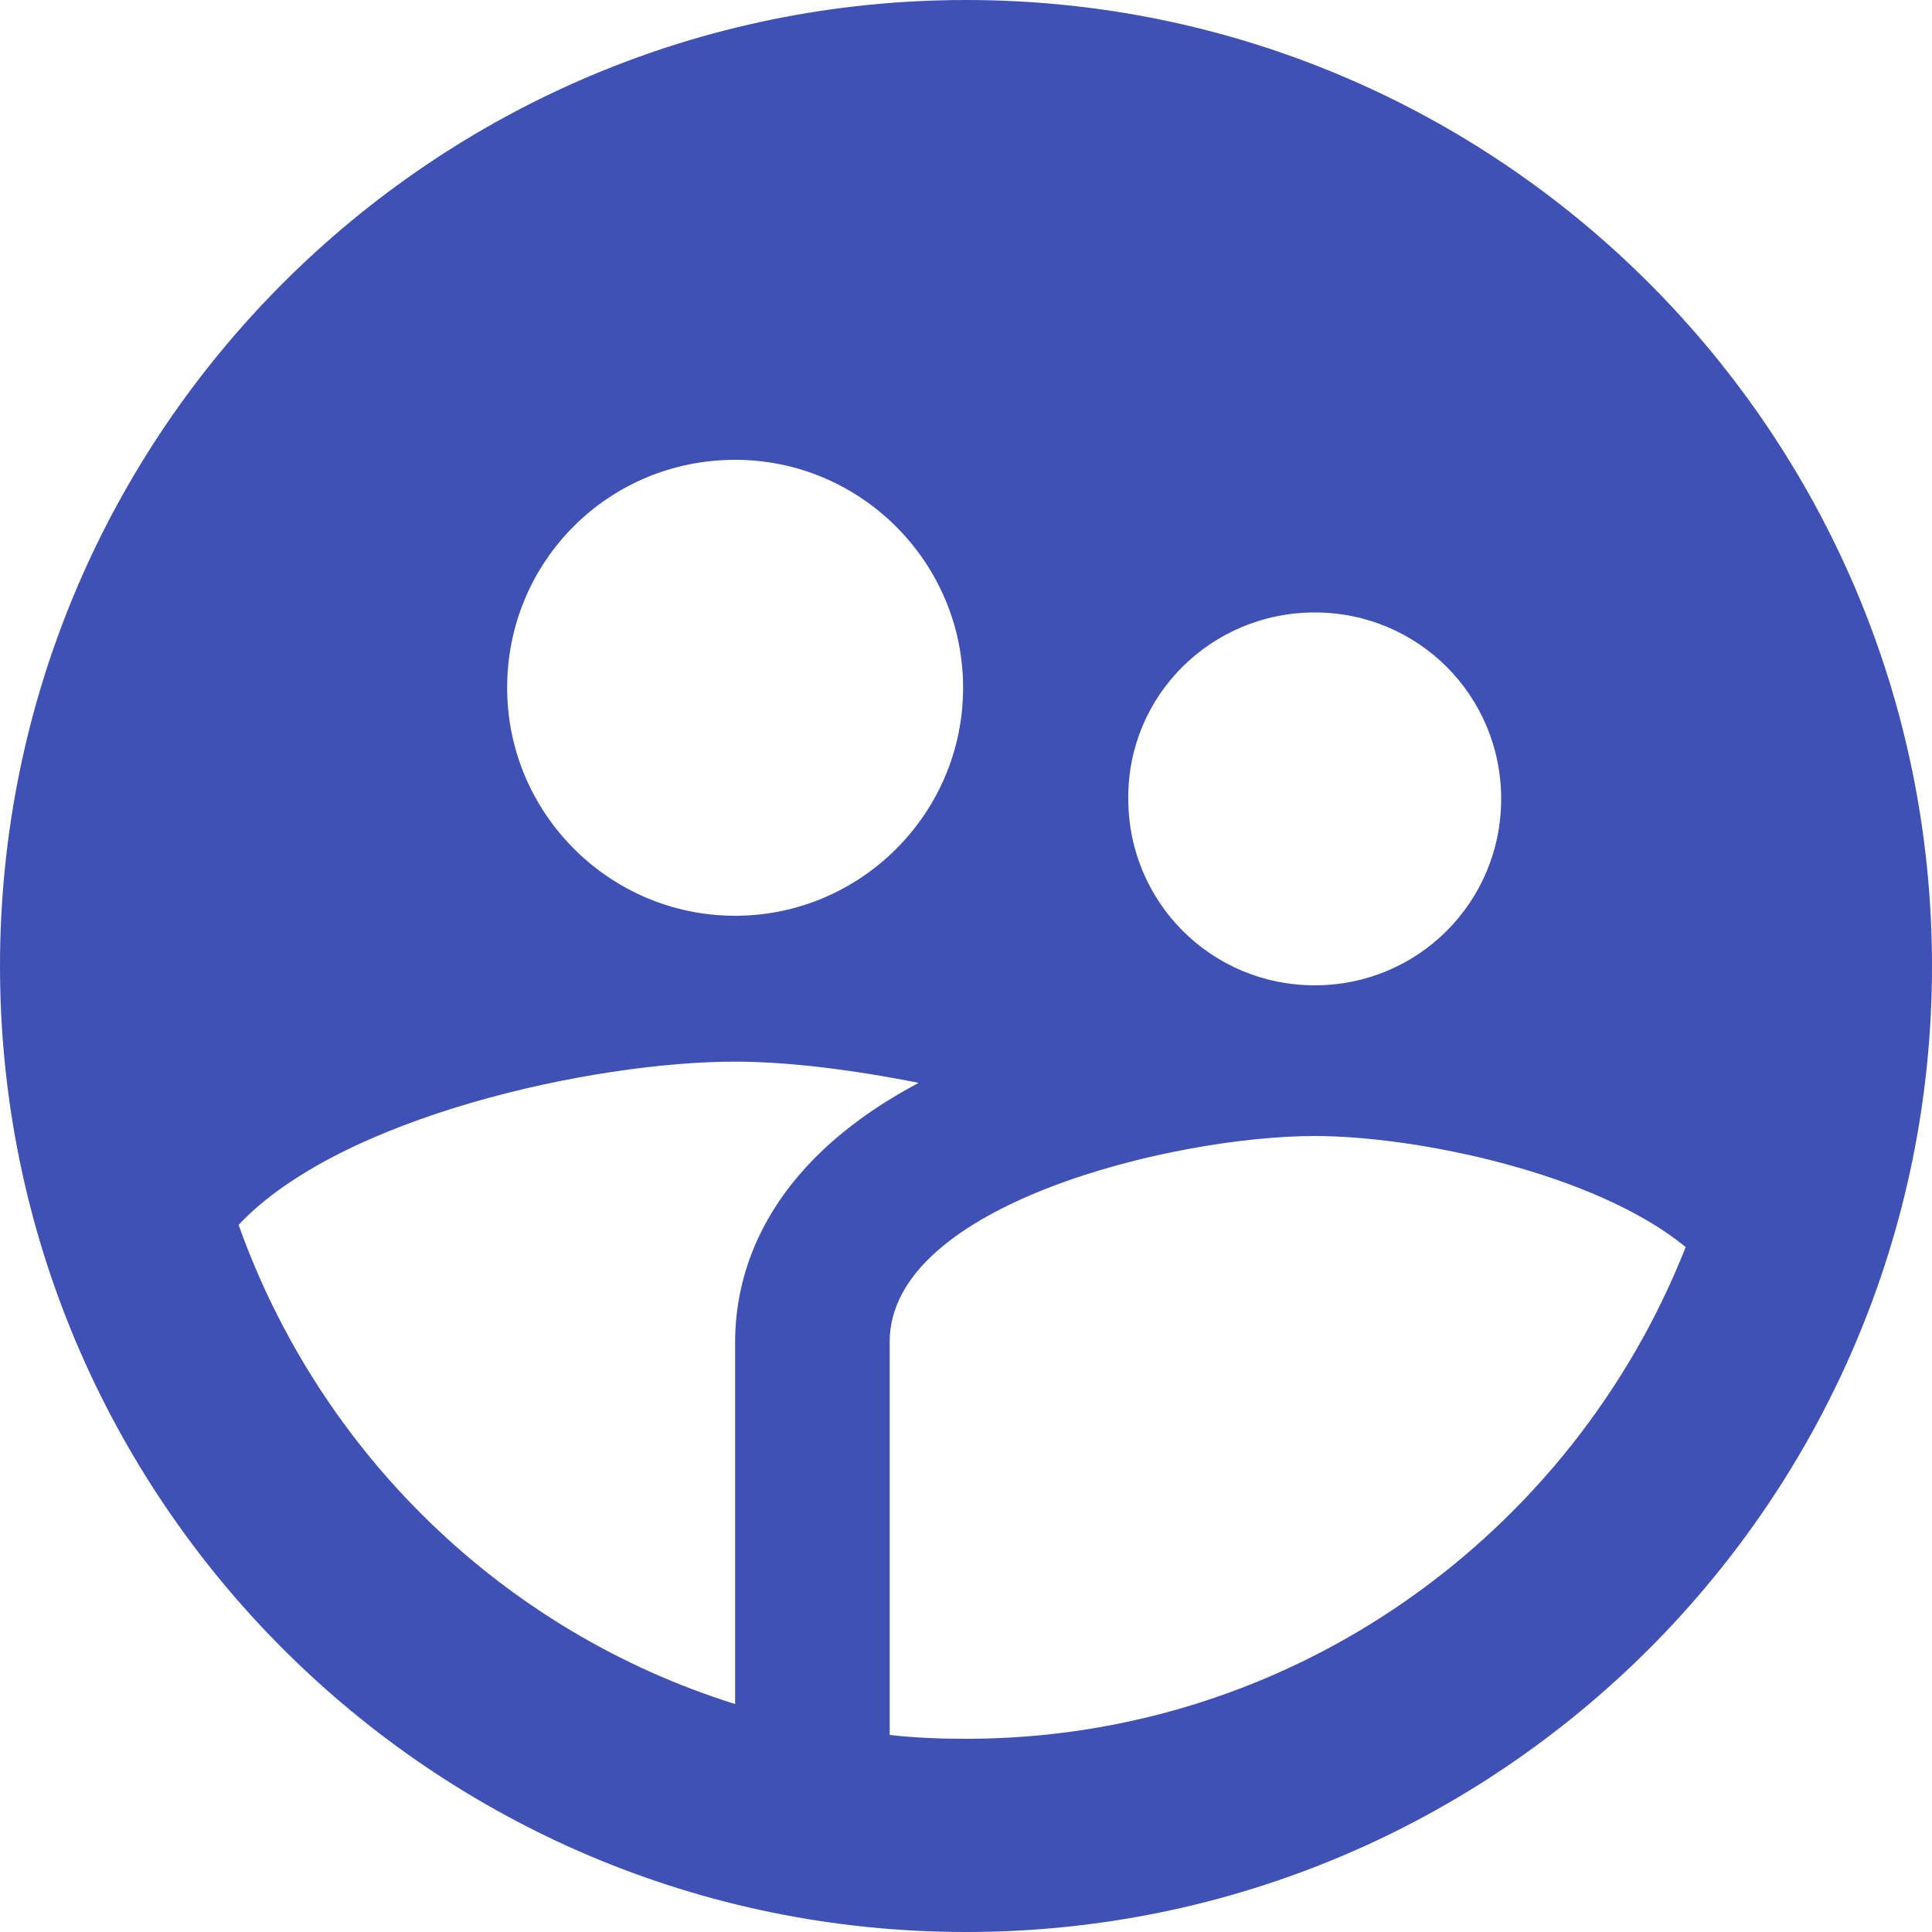
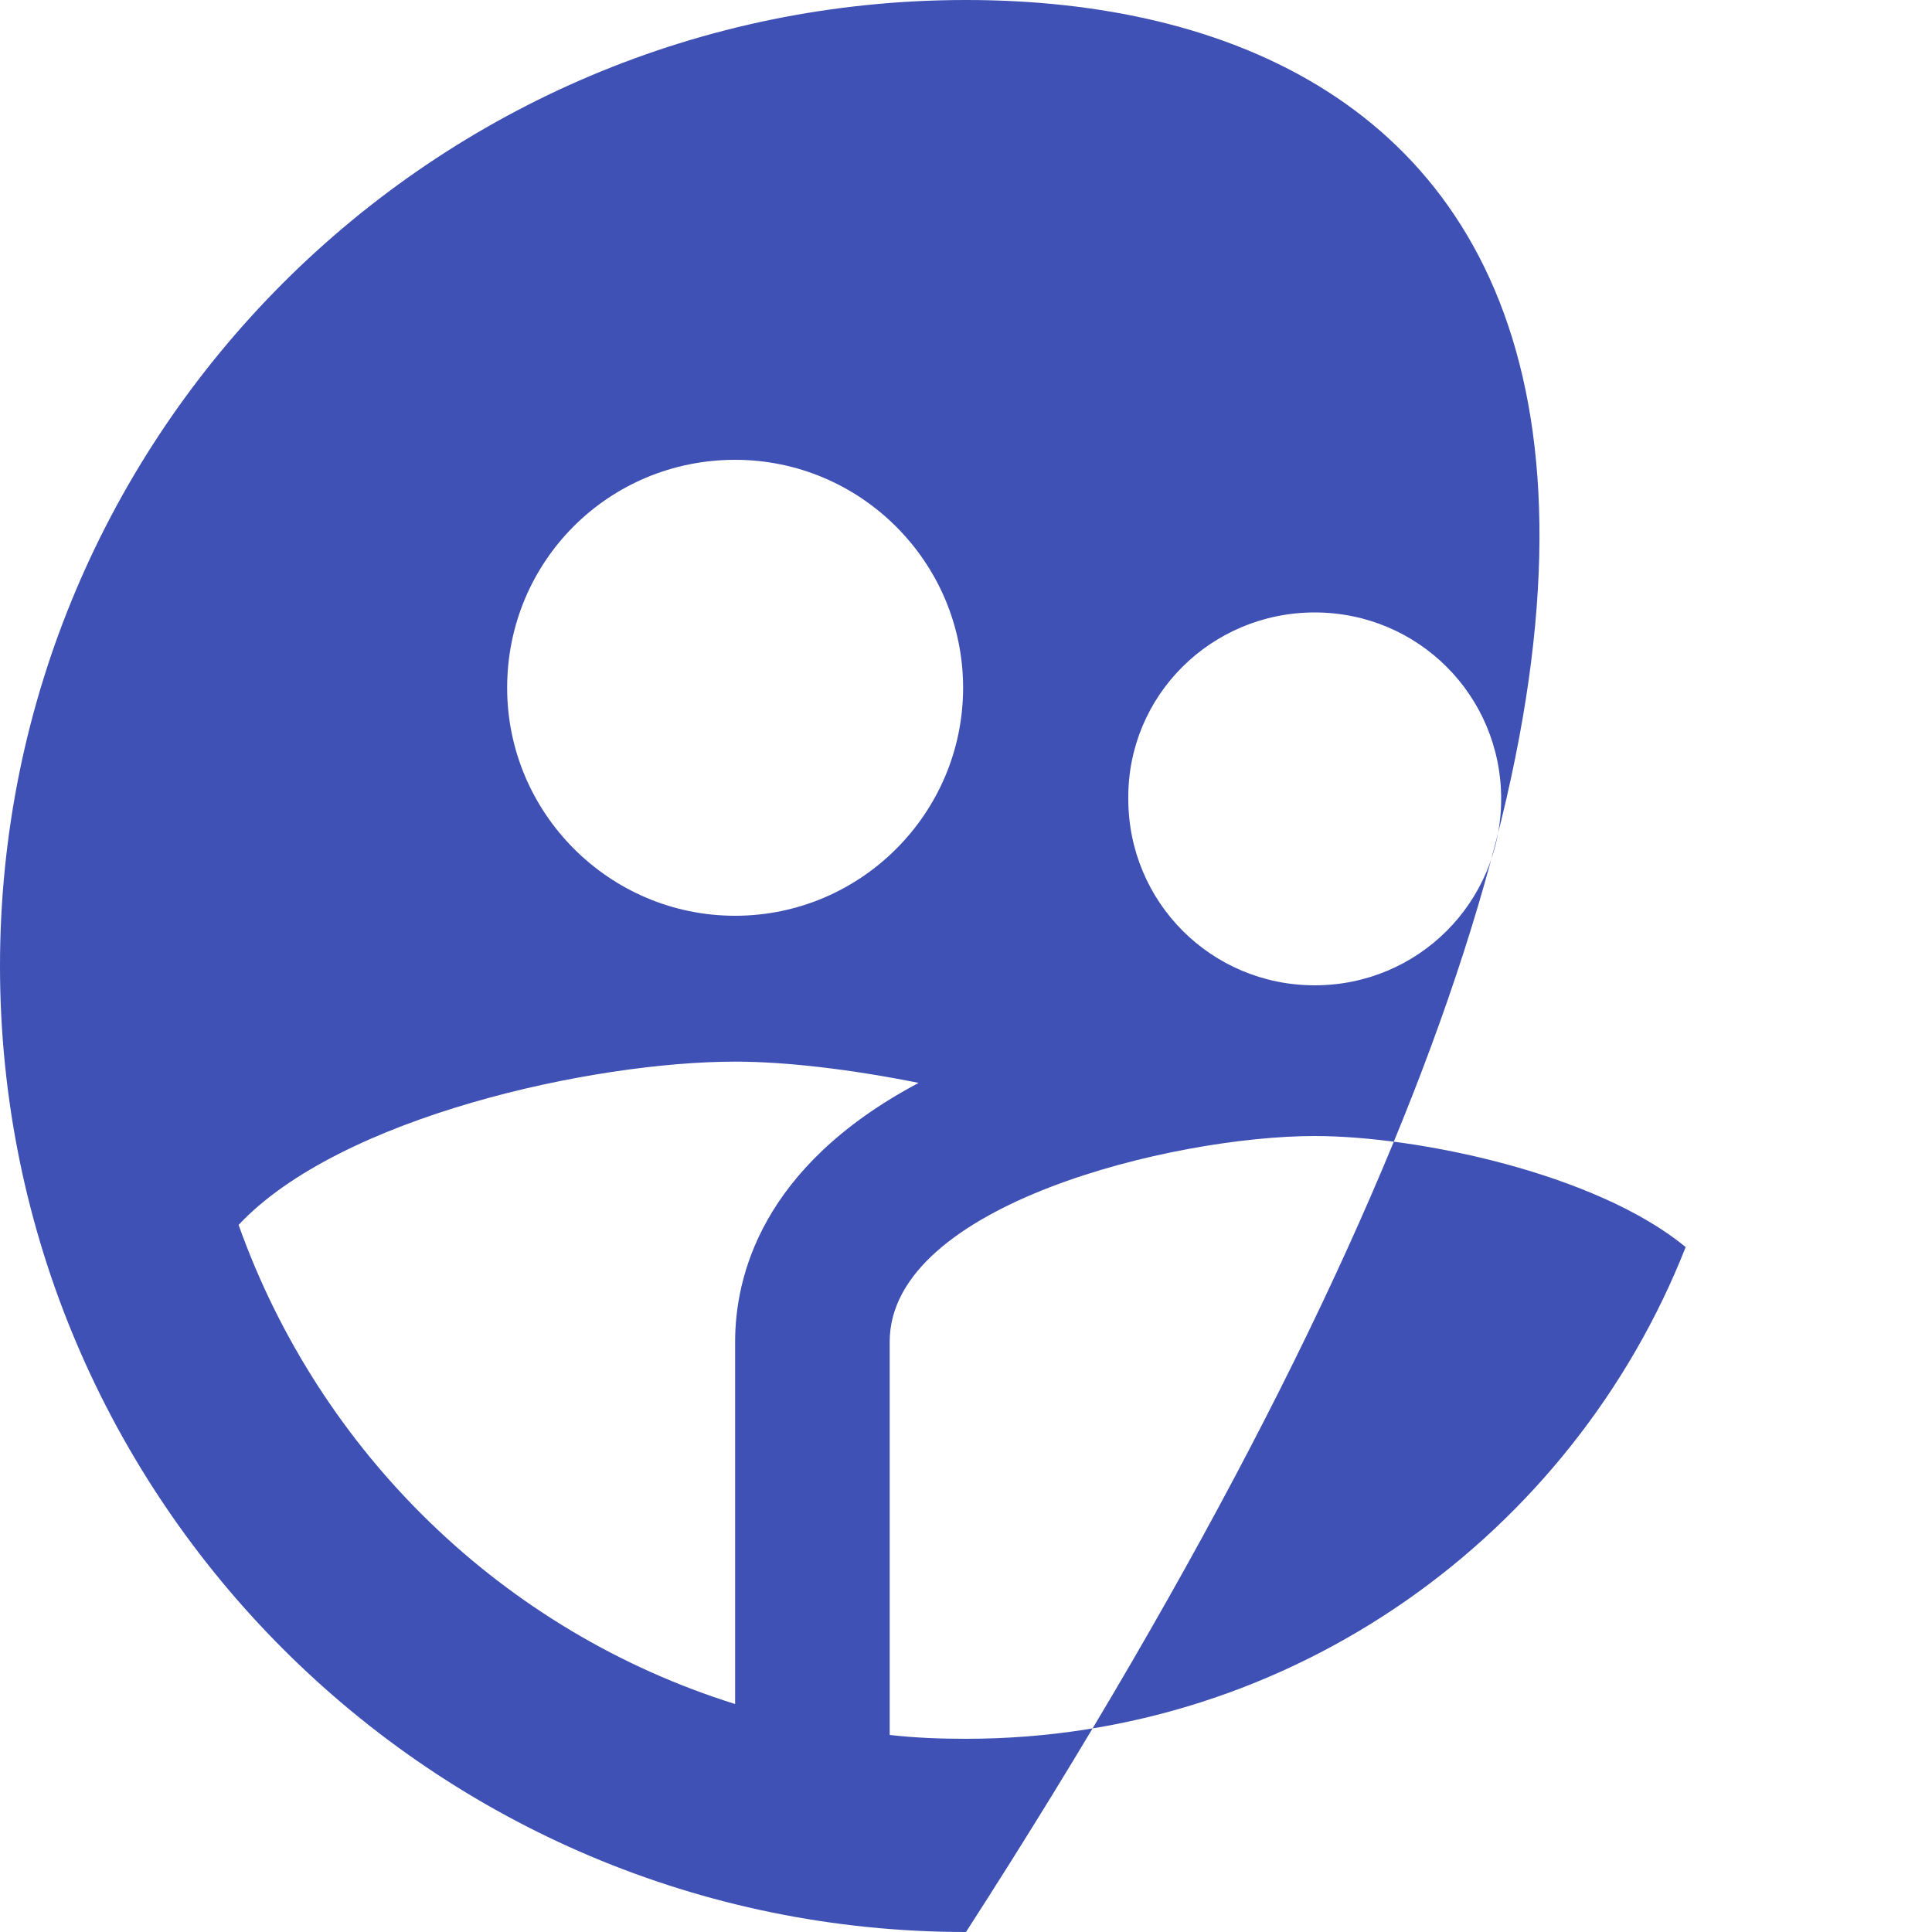
<svg xmlns="http://www.w3.org/2000/svg" width="40" height="40" viewBox="0 0 40 40" fill="none">
-   <path d="M20 0C8.96 0 0 8.96 0 20C0 31.04 8.96 40 20 40C31.04 40 40 31.04 40 20C40 8.96 31.04 0 20 0ZM27.22 12.68C29.36 12.68 31.08 14.4 31.08 16.54C31.08 18.68 29.36 20.4 27.22 20.4C25.08 20.4 23.36 18.68 23.36 16.54C23.34 14.4 25.08 12.68 27.22 12.68ZM15.22 9.52C17.82 9.52 19.94 11.64 19.94 14.24C19.94 16.84 17.82 18.96 15.22 18.96C12.62 18.96 10.5 16.84 10.5 14.24C10.5 11.62 12.6 9.52 15.22 9.52ZM15.22 27.78V35.28C10.42 33.78 6.62 30.08 4.94 25.36C7.04 23.12 12.28 21.98 15.22 21.98C16.28 21.98 17.62 22.14 19.02 22.42C15.74 24.16 15.22 26.46 15.22 27.78ZM20 36C19.46 36 18.94 35.98 18.42 35.92V27.78C18.42 24.94 24.3 23.52 27.22 23.52C29.36 23.52 33.06 24.3 34.9 25.82C32.56 31.76 26.78 36 20 36Z" fill="#3F51B5" />
+   <path d="M20 0C8.96 0 0 8.96 0 20C0 31.04 8.96 40 20 40C40 8.96 31.04 0 20 0ZM27.22 12.68C29.36 12.68 31.08 14.4 31.08 16.54C31.08 18.68 29.36 20.4 27.22 20.4C25.08 20.4 23.36 18.68 23.36 16.54C23.34 14.4 25.08 12.68 27.22 12.68ZM15.22 9.52C17.82 9.52 19.94 11.64 19.94 14.24C19.94 16.84 17.82 18.96 15.22 18.96C12.62 18.96 10.5 16.84 10.5 14.24C10.5 11.62 12.6 9.52 15.22 9.52ZM15.22 27.78V35.28C10.42 33.78 6.62 30.08 4.94 25.36C7.04 23.12 12.28 21.98 15.22 21.98C16.28 21.98 17.62 22.14 19.02 22.42C15.74 24.16 15.22 26.46 15.22 27.78ZM20 36C19.46 36 18.94 35.98 18.42 35.92V27.78C18.42 24.94 24.3 23.52 27.22 23.52C29.36 23.52 33.06 24.3 34.9 25.82C32.56 31.76 26.78 36 20 36Z" fill="#3F51B5" />
</svg>